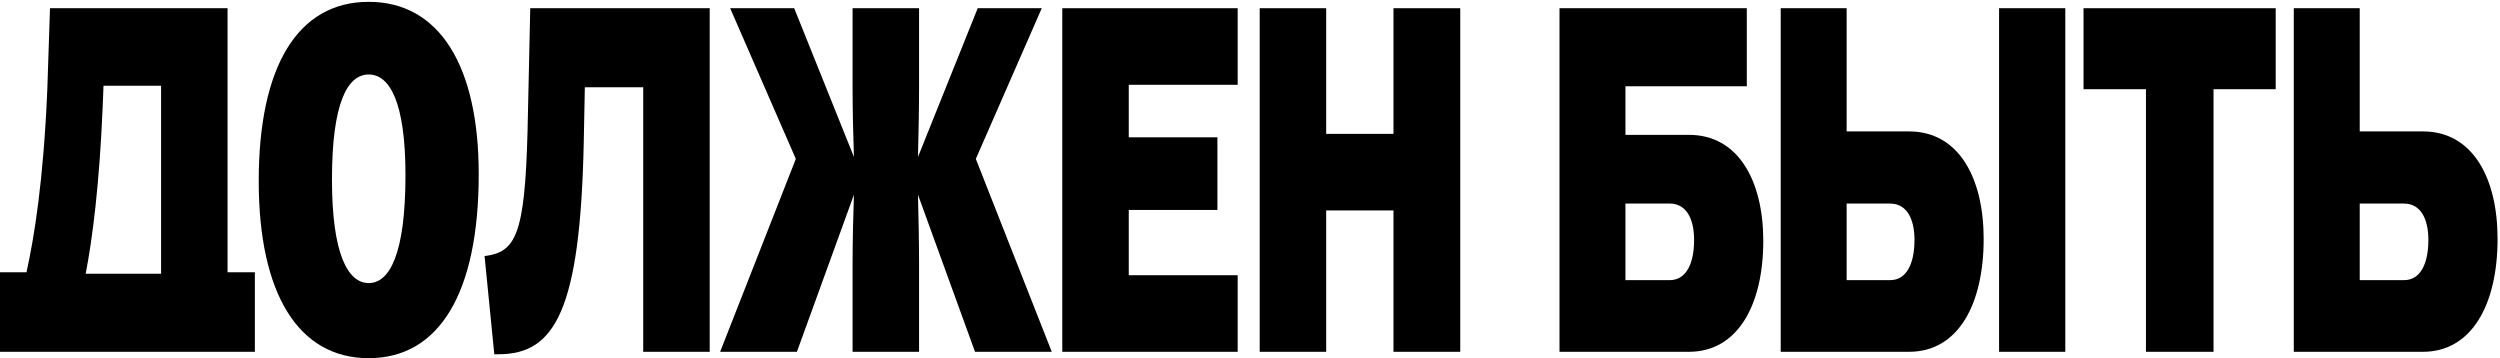
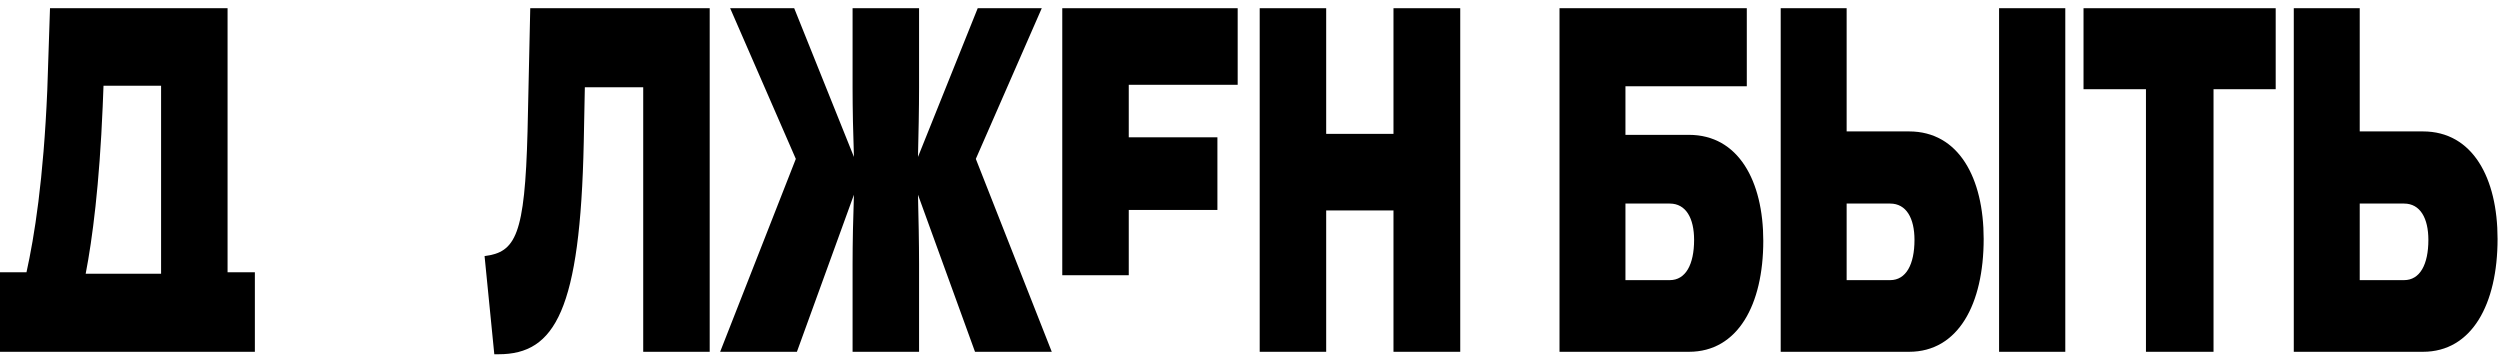
<svg xmlns="http://www.w3.org/2000/svg" width="300" height="43" viewBox="0 0 300 43" fill="none">
  <path d="M275.254 42.215V0.986H283.167V15.77H290.756C296.724 15.77 299.708 21.365 299.708 28.669C299.708 36.502 296.627 42.215 290.756 42.215H275.254ZM283.167 33.616H288.486C290.4 33.616 291.405 31.731 291.405 28.786C291.405 26.195 290.432 24.428 288.486 24.428H283.167V33.616Z" fill="black" />
  <path d="M257.515 42.215V10.705H250.023V0.986H273.083V10.705H265.623V42.215H257.515Z" fill="black" />
  <path d="M213.684 42.215V0.986H221.597V15.77H229.089C235.056 15.77 238.04 21.365 238.04 28.669C238.04 36.502 234.992 42.215 229.089 42.215H213.684ZM221.597 33.616H226.819C228.732 33.616 229.738 31.731 229.738 28.786C229.738 26.195 228.765 24.428 226.819 24.428H221.597V33.616ZM239.889 42.215V0.986H247.835V42.215H239.889Z" fill="black" />
  <path d="M187.141 42.215V0.986H209.616V10.351H195.054V16.182H202.676C208.611 16.182 211.594 21.719 211.594 28.904C211.594 36.561 208.546 42.215 202.676 42.215H187.141ZM195.054 33.616H200.373C202.286 33.616 203.292 31.731 203.292 28.786C203.292 26.195 202.319 24.428 200.373 24.428H195.054V33.616Z" fill="black" />
  <path d="M151.164 42.215V0.986H159.142V16.064H167.218V0.986H175.229V42.215H167.218V25.253H159.142V42.215H151.164Z" fill="black" />
-   <path d="M127.473 42.215V0.986H148.521V10.175H135.451V16.477H146.089V25.194H135.451V33.027H148.521V42.215H127.473Z" fill="black" />
+   <path d="M127.473 42.215V0.986H148.521V10.175H135.451V16.477H146.089V25.194H135.451V33.027H148.521H127.473Z" fill="black" />
  <path d="M86.418 42.215L95.499 19.068L87.618 0.986H95.304L102.472 18.832C102.375 16.182 102.31 13.002 102.31 10.528V0.986H110.288V10.528C110.288 13.002 110.223 16.182 110.158 18.832L117.326 0.986H125.012L117.099 19.068L126.212 42.215H117.001L110.158 23.368C110.223 26.018 110.288 29.199 110.288 31.672V42.215H102.31V31.672C102.31 29.199 102.375 26.018 102.472 23.368L95.629 42.215H86.418Z" fill="black" />
  <path d="M58.148 30.73C61.878 30.259 62.981 28.256 63.305 15.77L63.63 0.986H85.164V42.215H77.186V10.469H70.181L70.051 17.066C69.629 37.209 66.613 42.51 59.835 42.51H59.316L58.148 30.73Z" fill="black" />
-   <path d="M44.247 42.981C35.814 42.981 31.047 35.265 31.047 21.719C31.047 7.936 35.749 0.221 44.247 0.221C52.744 0.221 57.447 7.936 57.447 20.894C57.447 35.206 52.679 42.981 44.247 42.981ZM39.836 21.542C39.836 30.494 41.749 33.969 44.247 33.969C46.744 33.969 48.657 30.494 48.657 21.012C48.657 12.295 46.776 8.938 44.247 8.938C41.717 8.938 39.836 12.295 39.836 21.542Z" fill="black" />
  <path d="M0 42.215V32.674H3.178C4.119 28.433 5.222 21.601 5.676 10.764L6 0.986H27.308V32.674H30.584V42.215H23.254H7.297H0ZM10.281 32.85H19.33V10.292H12.421L12.324 12.766C11.935 22.131 11.092 28.669 10.281 32.85Z" fill="black" />
</svg>